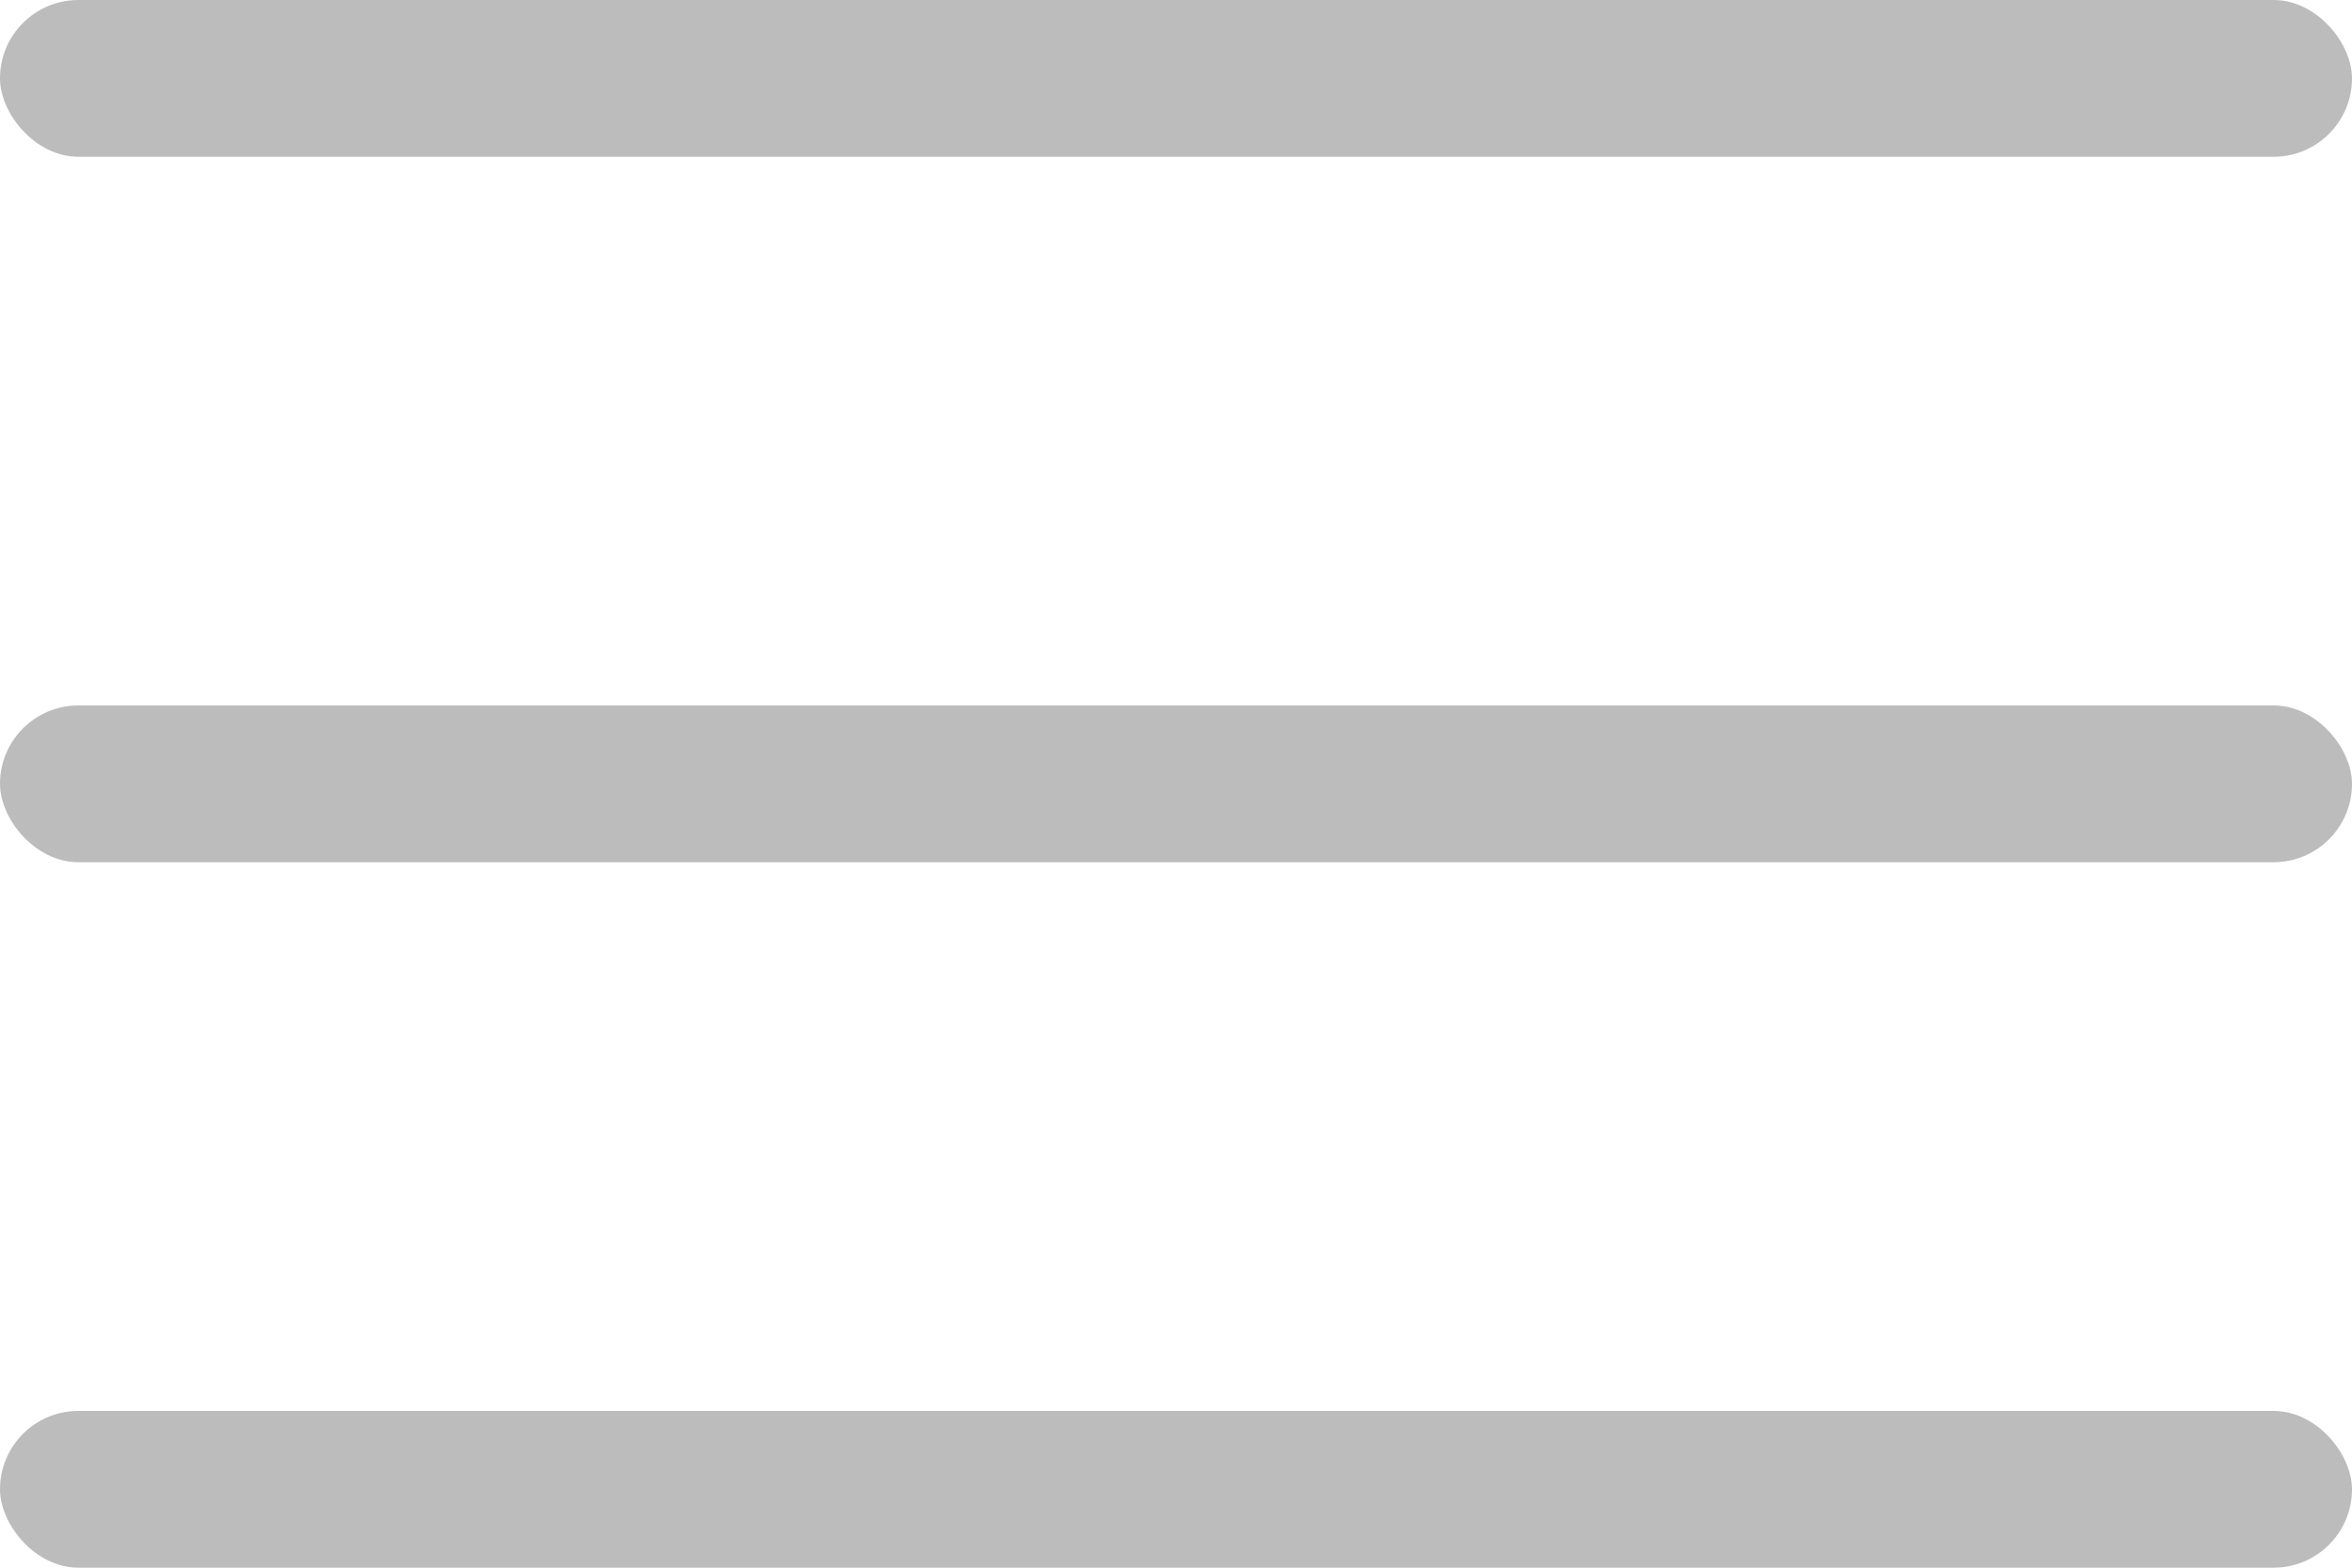
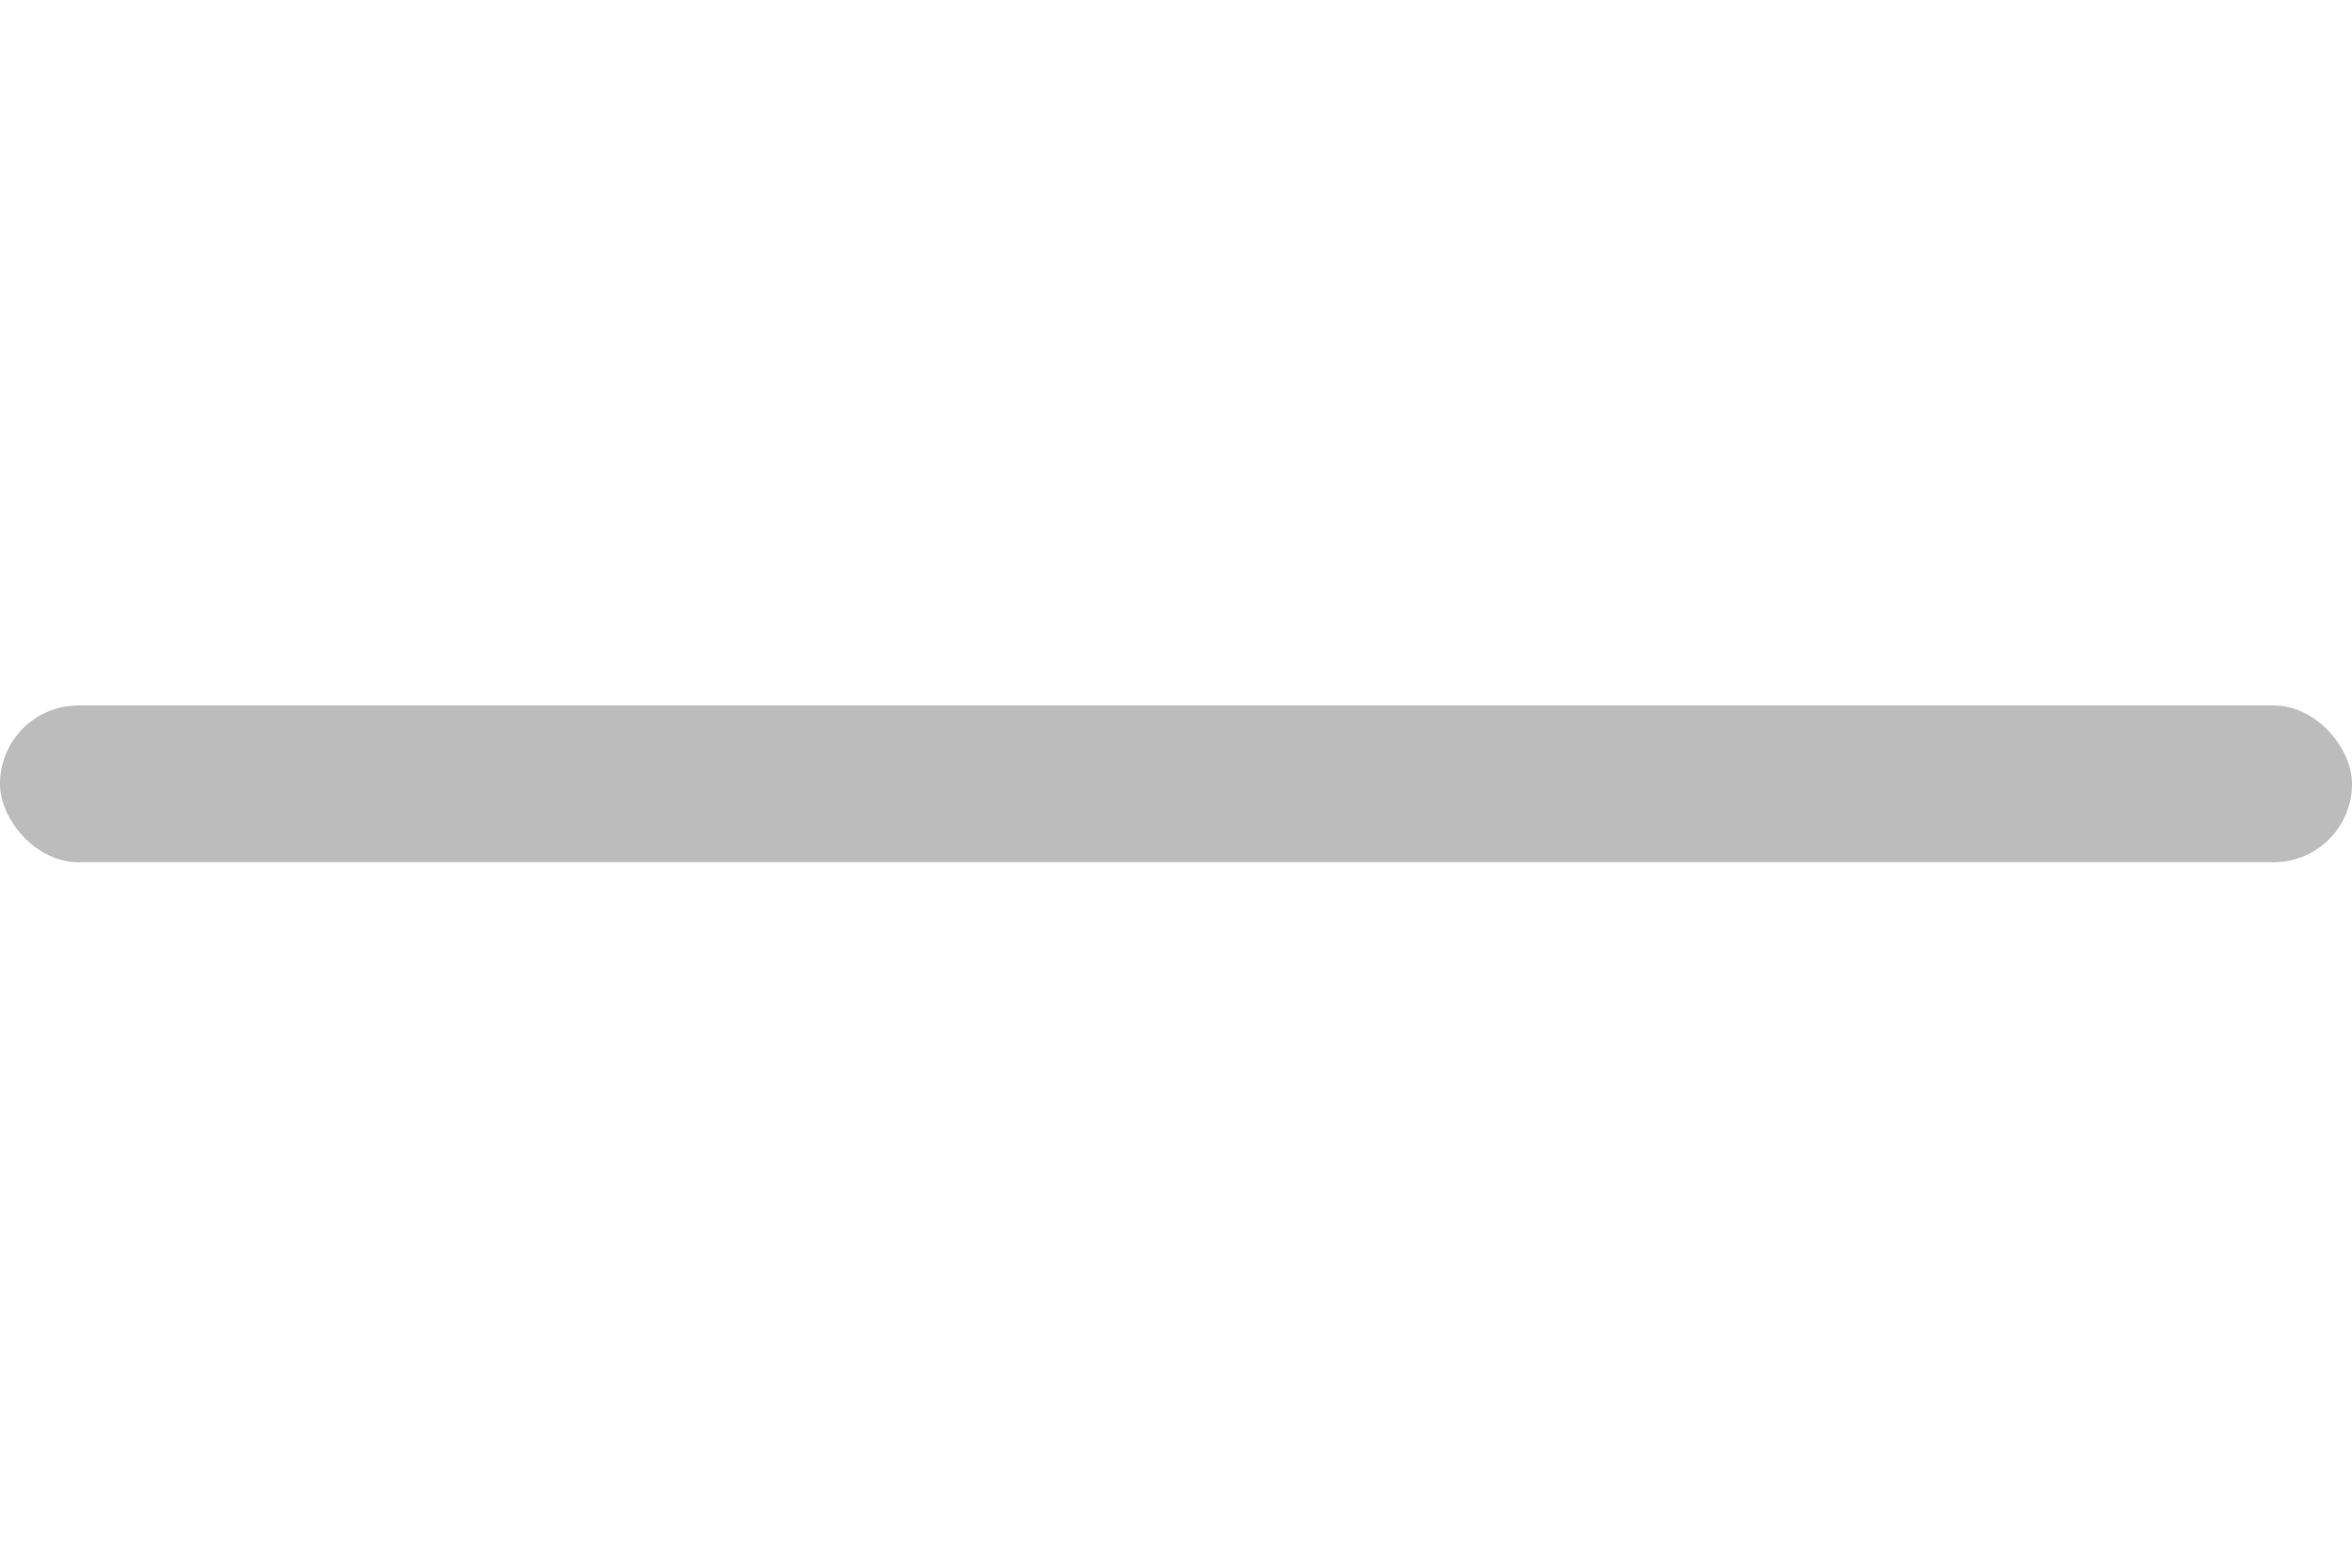
<svg xmlns="http://www.w3.org/2000/svg" width="30" height="20" viewBox="0 0 30 20" fill="none">
-   <rect width="30" height="2" rx="1" fill="#BCBCBC" />
  <rect y="9" width="30" height="2" rx="1" fill="#BCBCBC" />
-   <rect y="18" width="30" height="2" rx="1" fill="#BCBCBC" />
</svg>